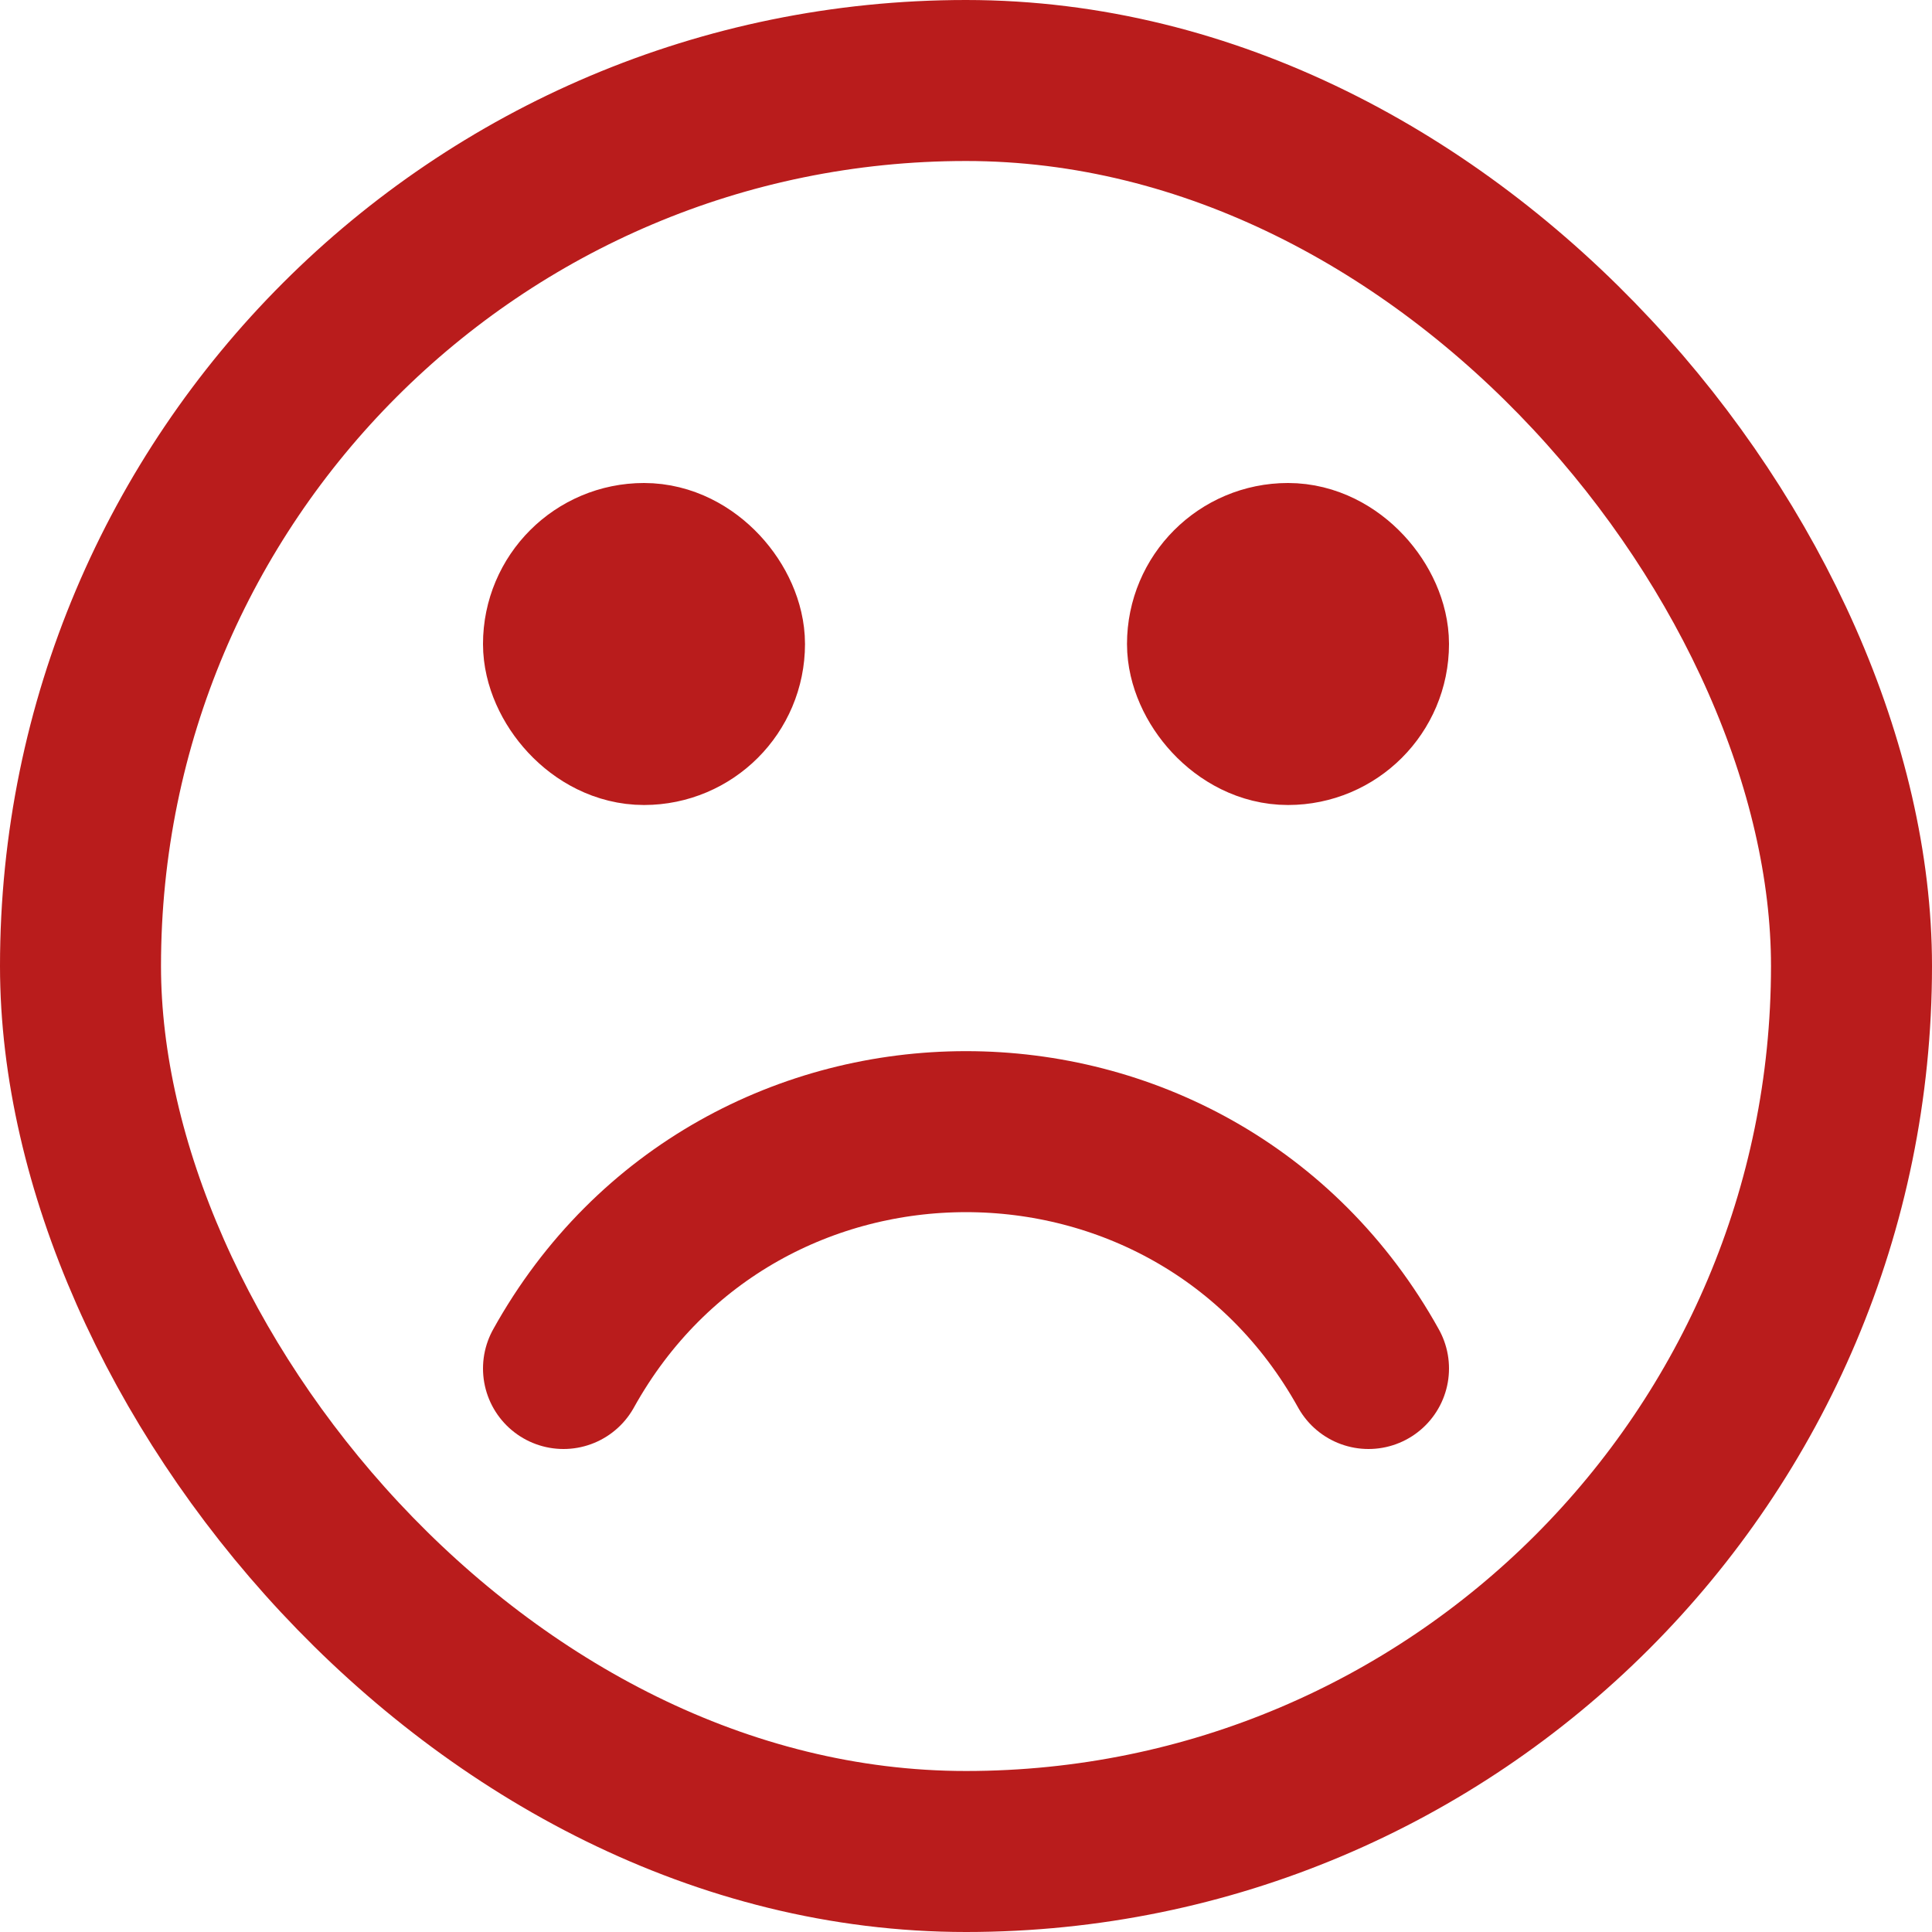
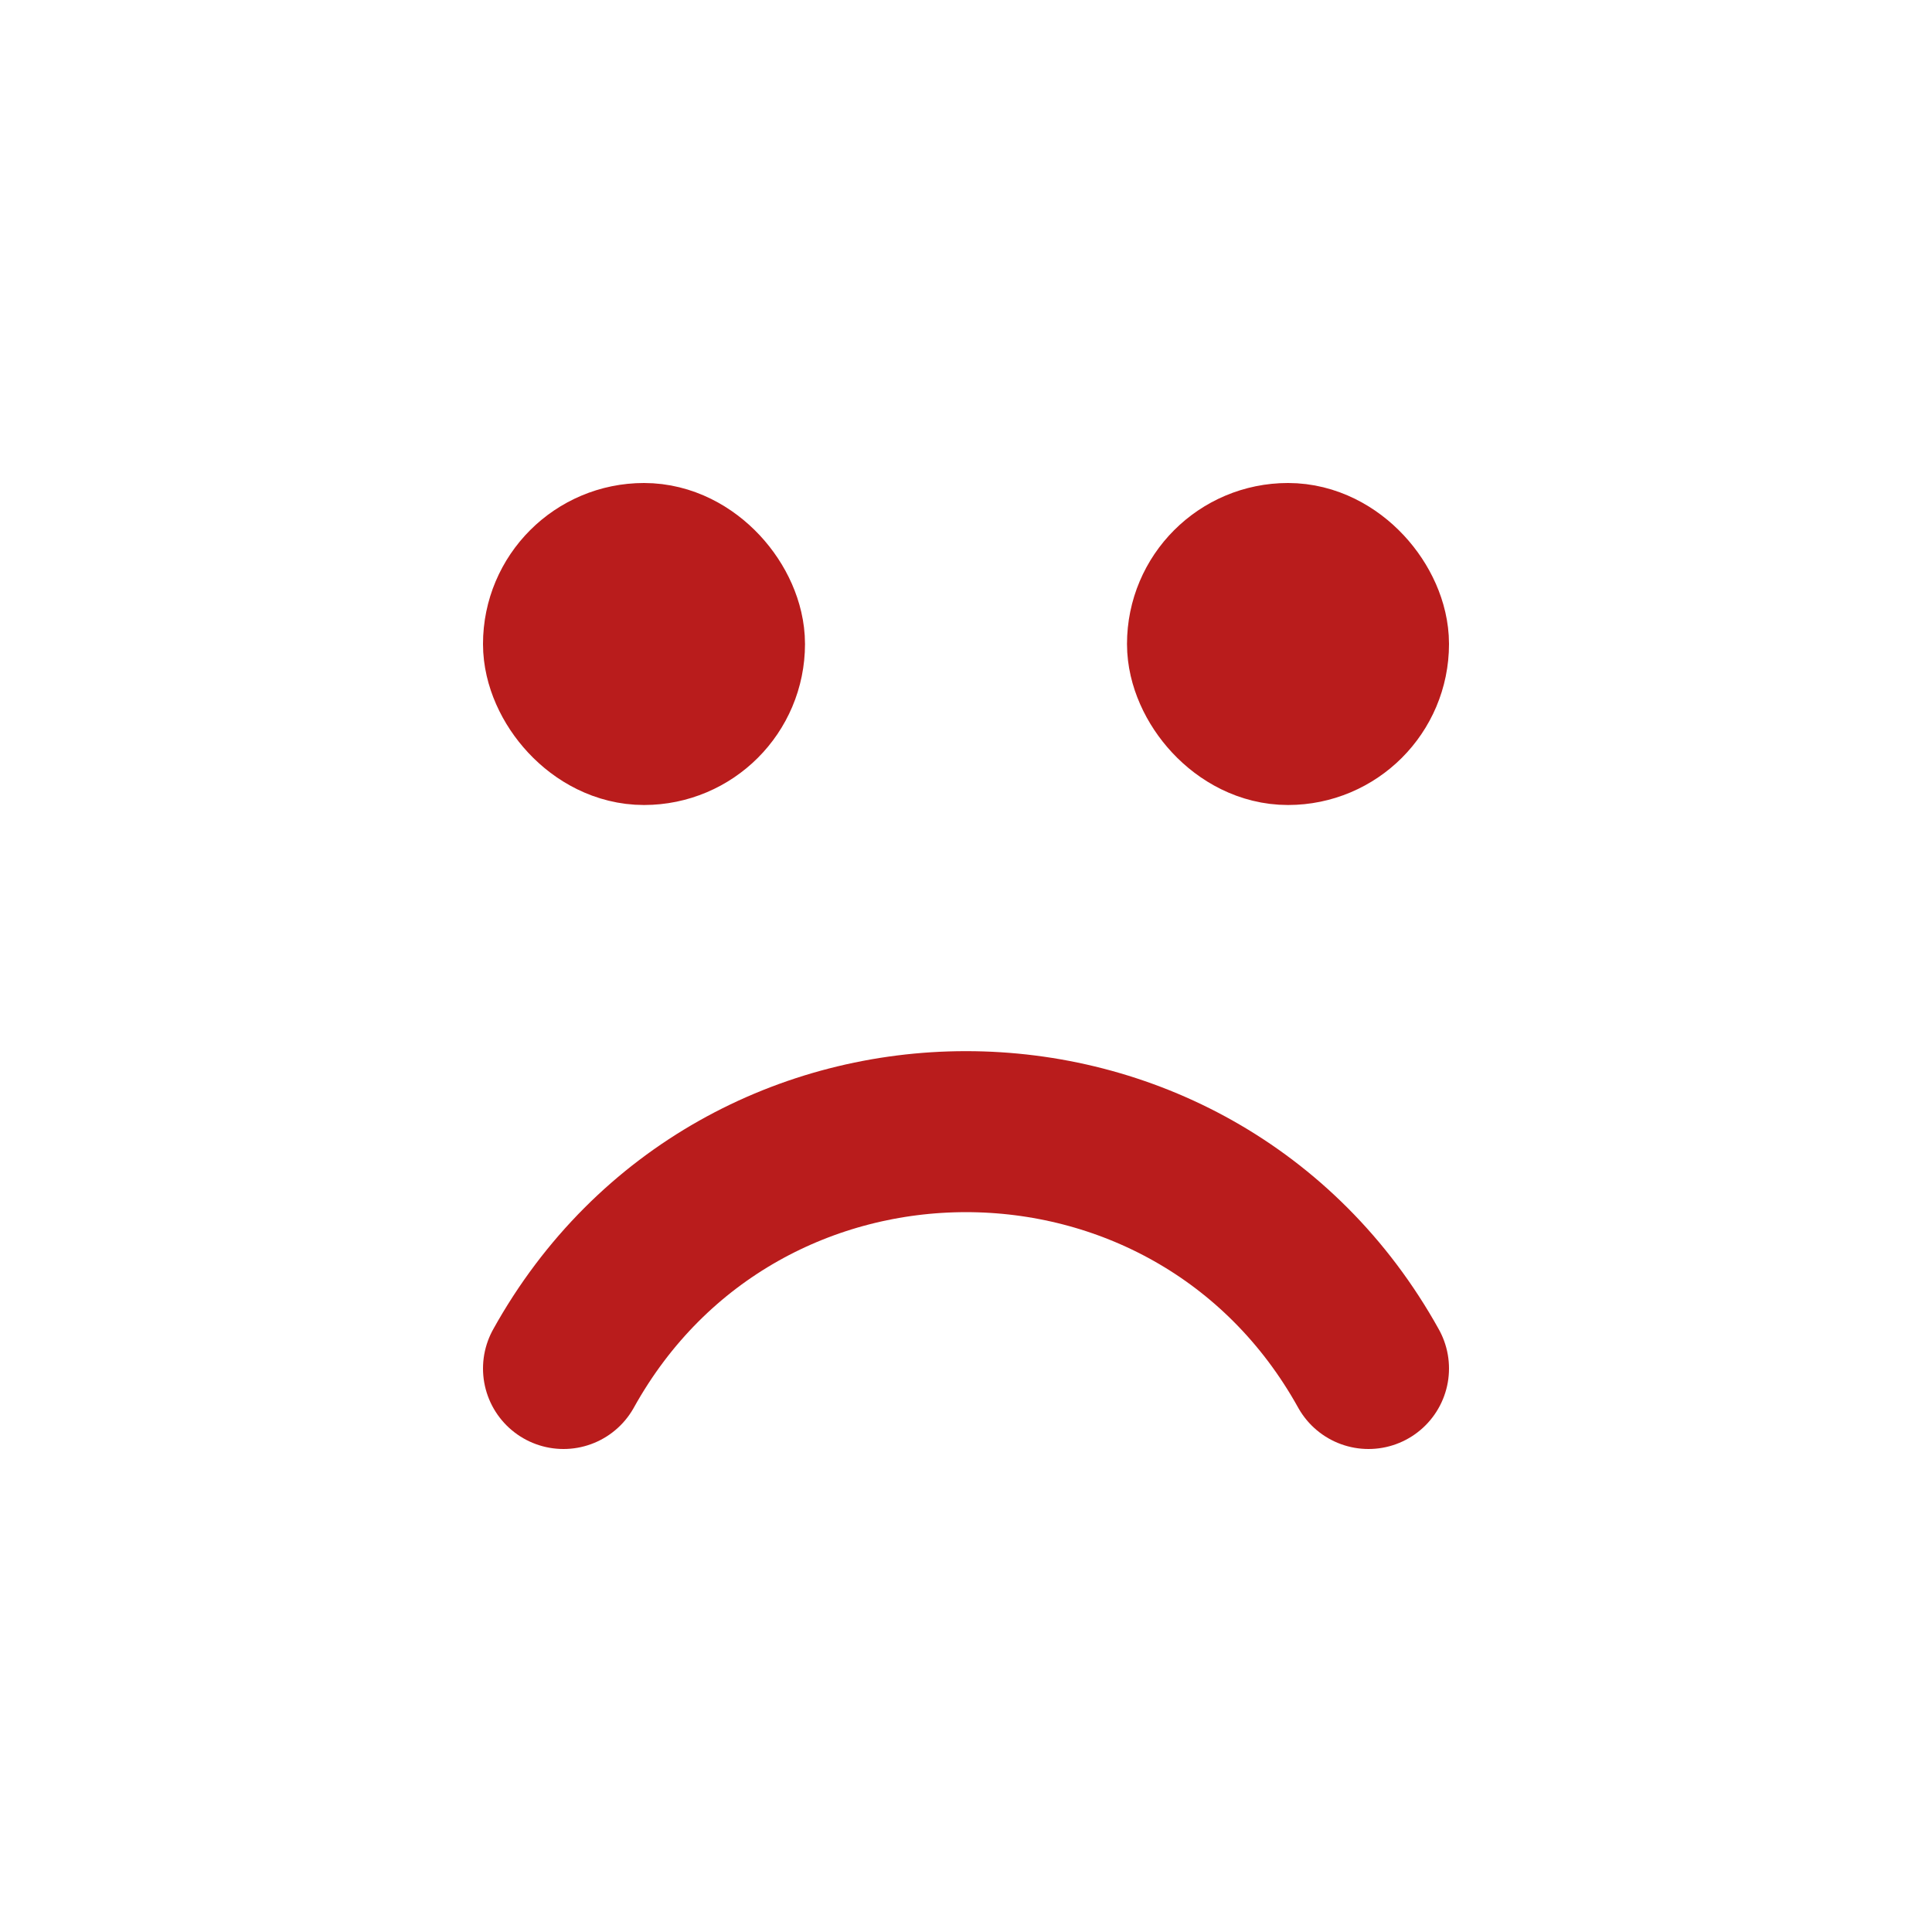
<svg xmlns="http://www.w3.org/2000/svg" width="24" height="24" viewBox="0 0 24 24" fill="none">
-   <rect x="1" y="1" width="22" height="22" rx="11" stroke="#B91C1C" stroke-width="2" />
  <rect x="7" y="7" width="2" height="2" rx="1" stroke="#B91C1C" stroke-width="2" />
  <rect x="15" y="7" width="2" height="2" rx="1" stroke="#B91C1C" stroke-width="2" />
-   <path d="M7 17V17C9.179 13.077 14.821 13.077 17 17V17" stroke="#B91C1C" stroke-width="2" stroke-linecap="round" />
+   <path d="M7 17V17C9.179 13.077 14.821 13.077 17 17" stroke="#B91C1C" stroke-width="2" stroke-linecap="round" />
</svg>